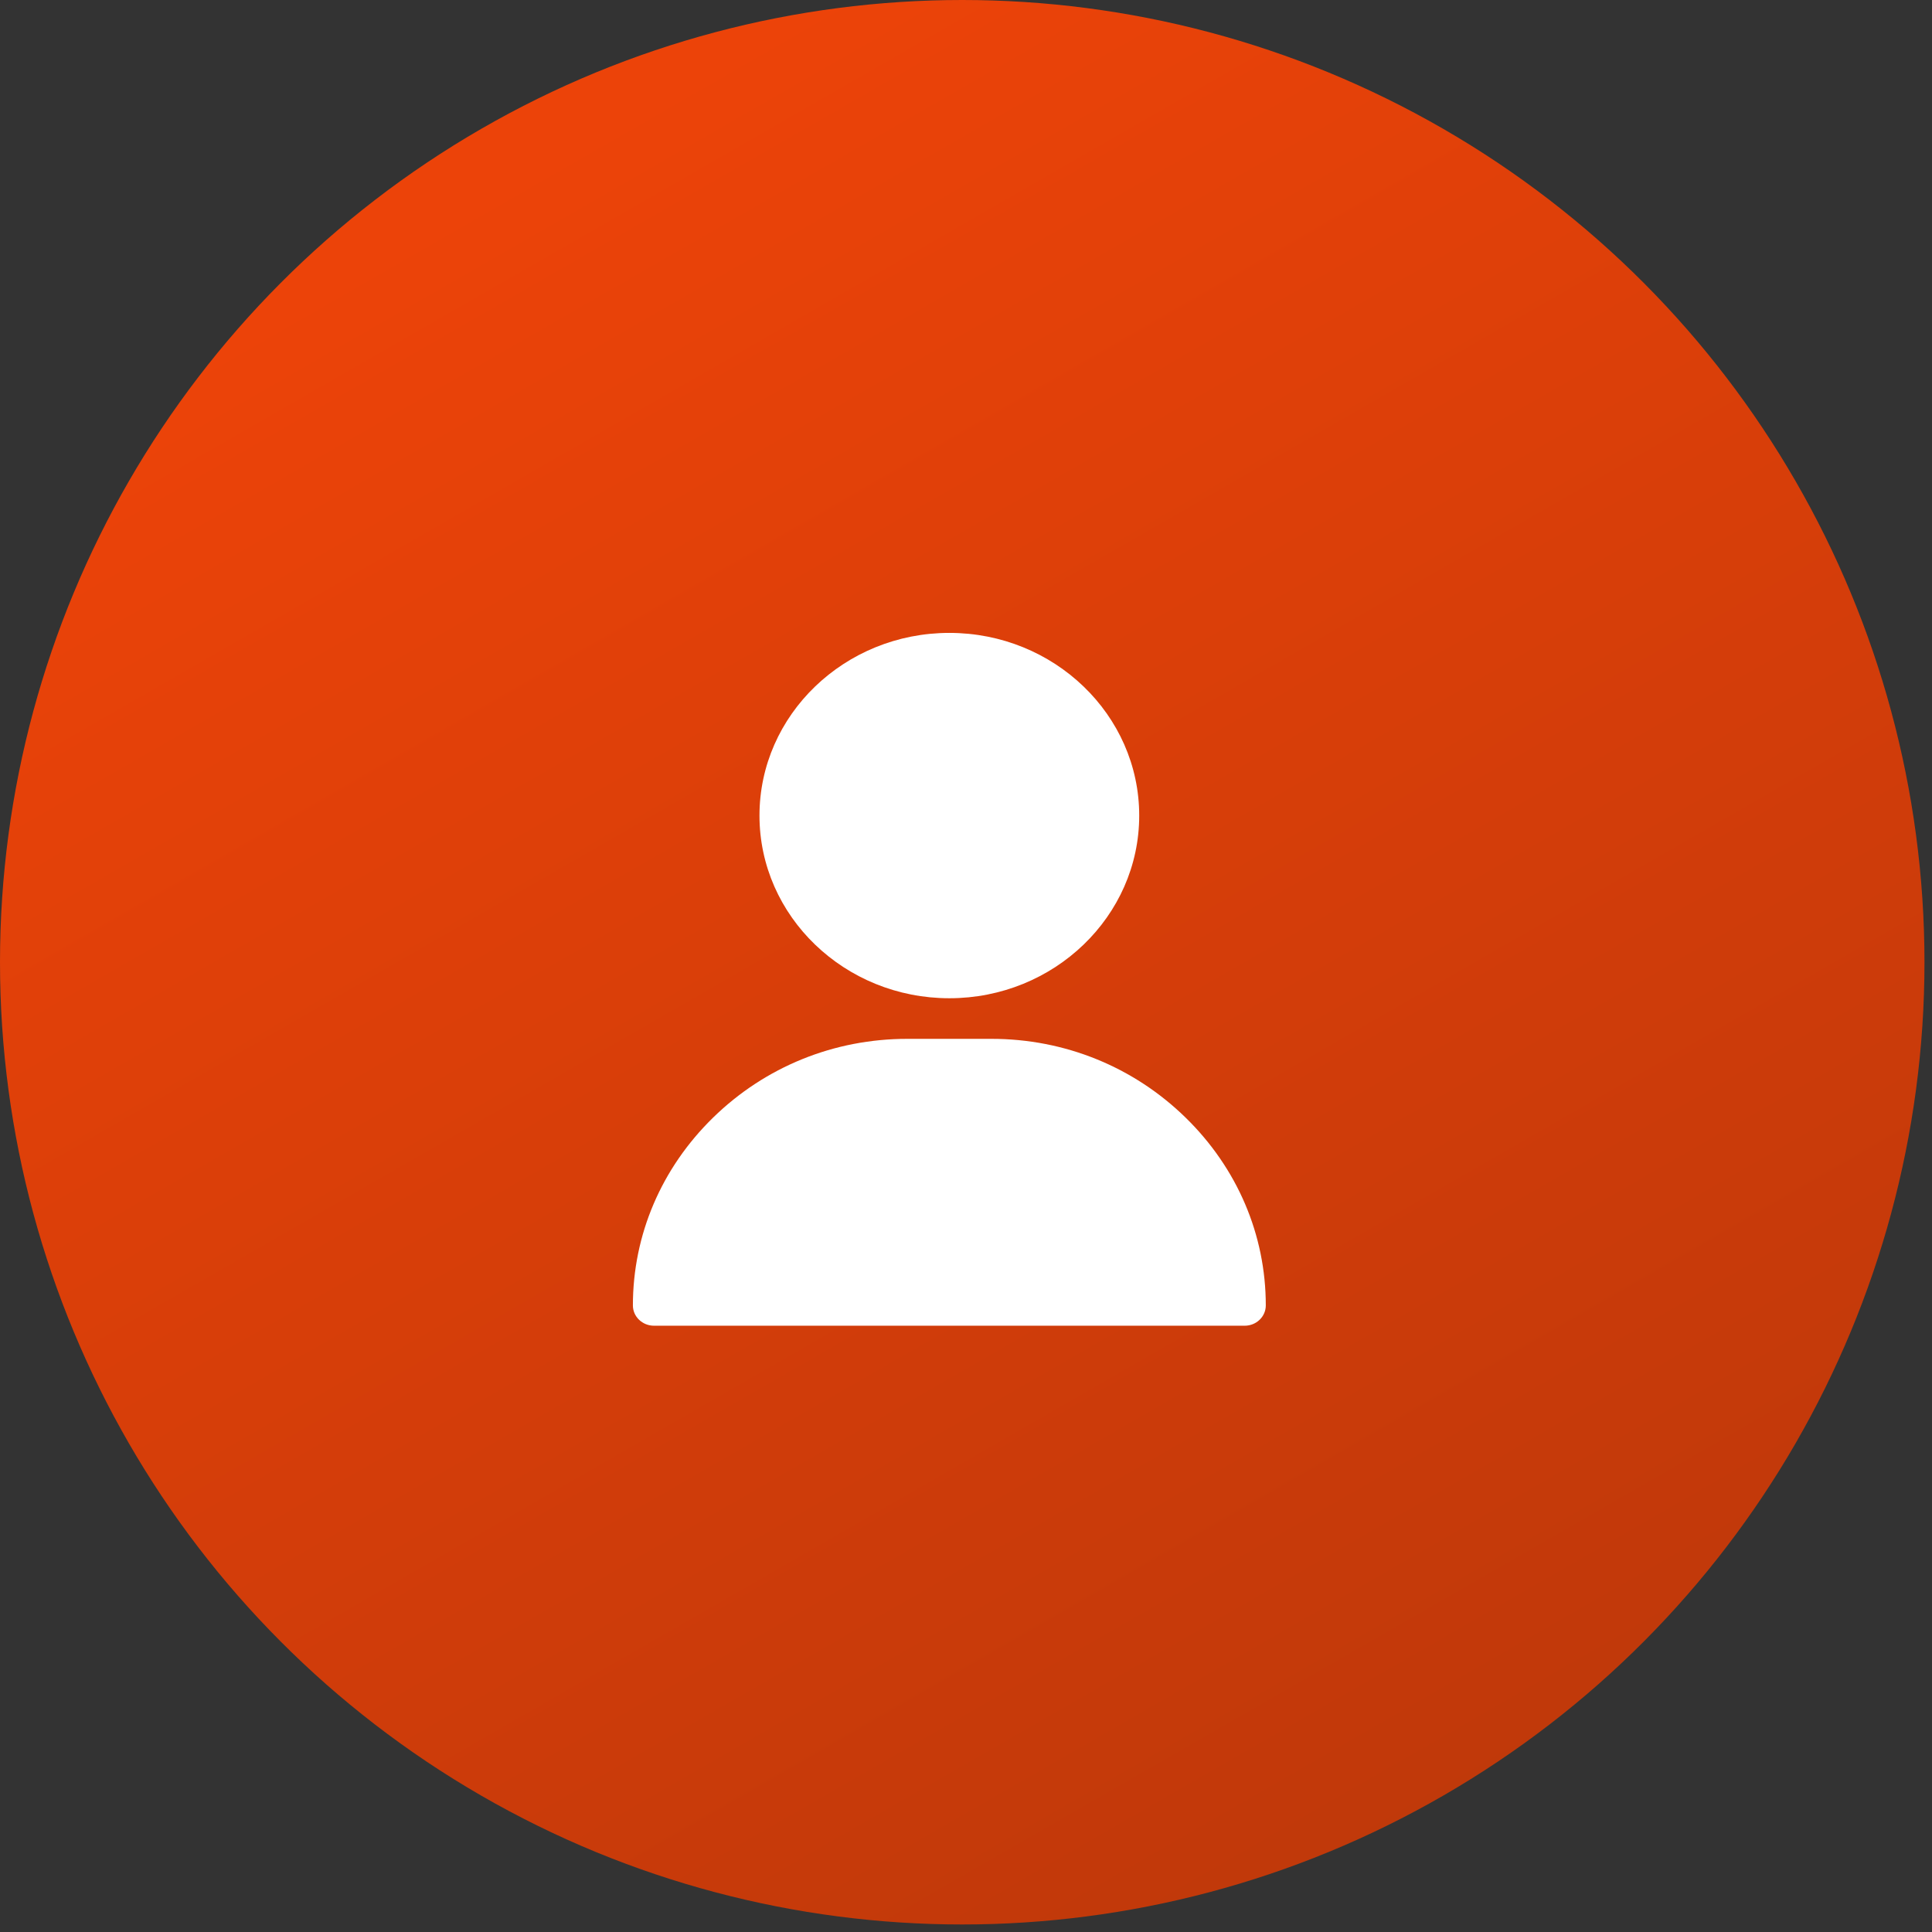
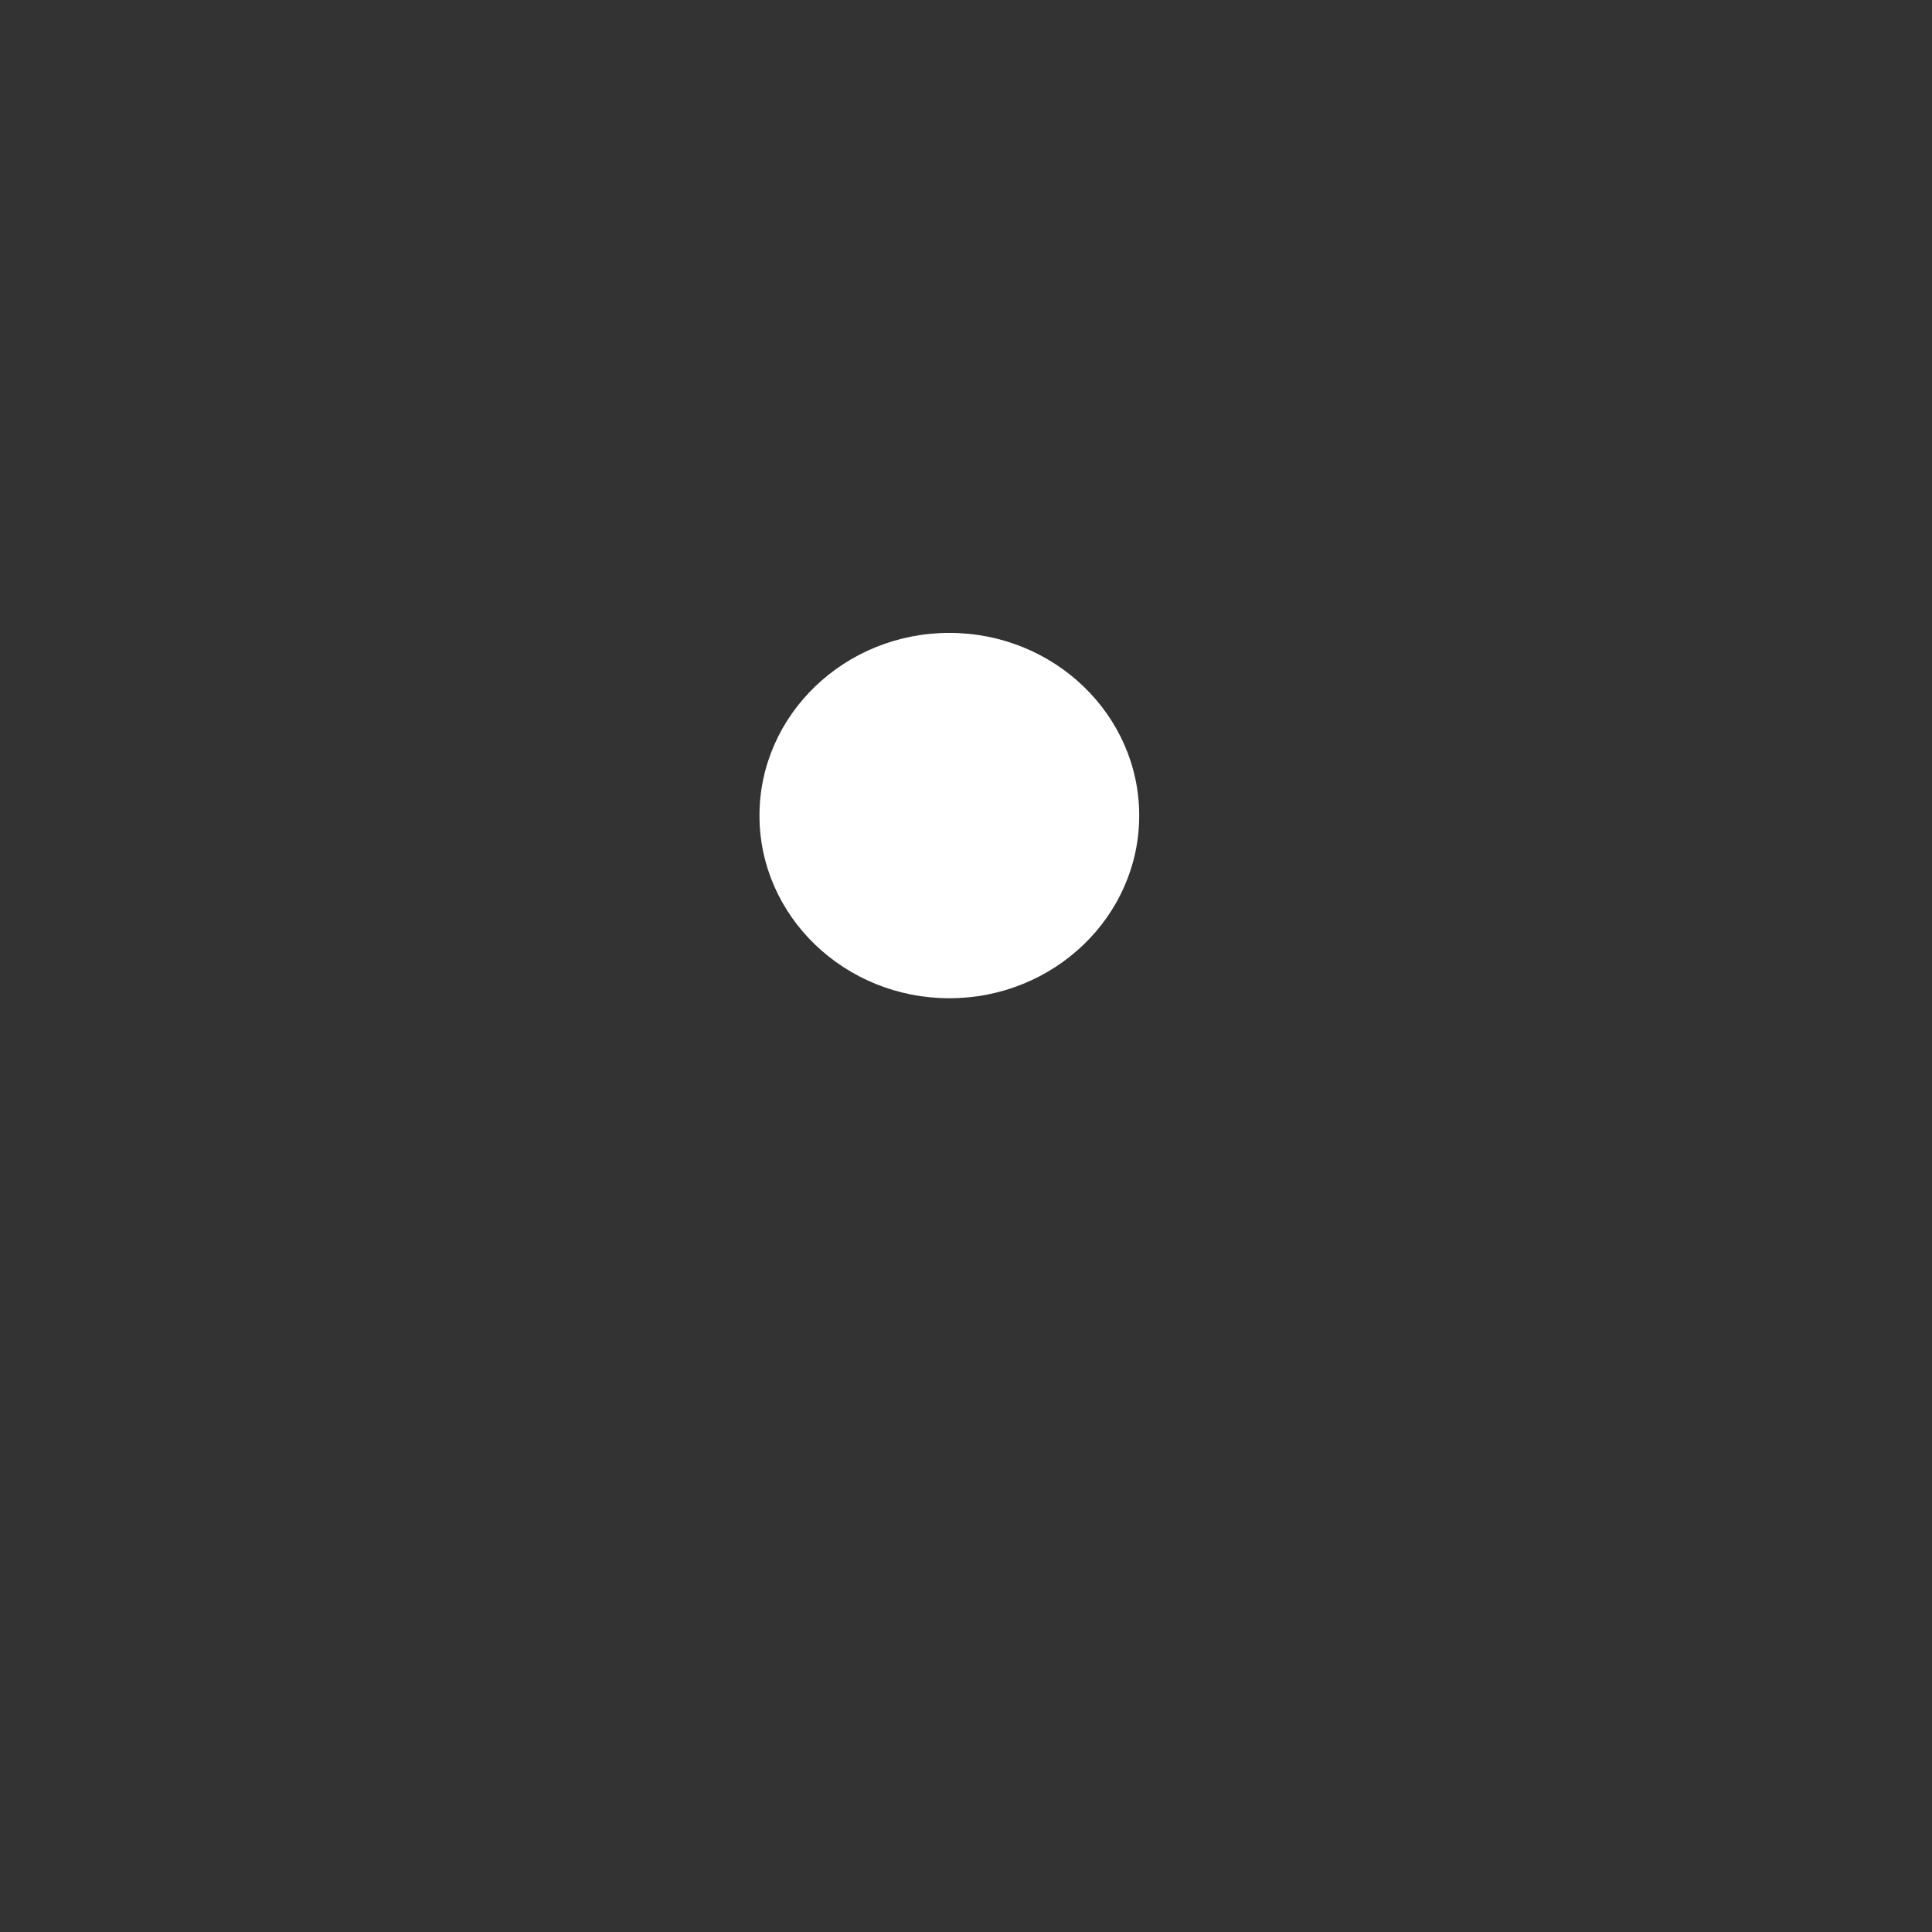
<svg xmlns="http://www.w3.org/2000/svg" width="58" height="58" viewBox="0 0 58 58" fill="none">
  <rect x="0" y="0" width="58" height="58" fill="#333333" stroke="none" />
-   <circle cx="28.887" cy="28.887" r="28.887" fill="url(#paint0_linear_182_645)" />
  <path d="M28.5 19C25.357 19 22.8 21.46 22.8 24.484C22.8 27.508 25.357 29.968 28.5 29.968C31.643 29.968 34.2 27.508 34.2 24.484C34.2 21.46 31.643 19 28.5 19Z" fill="white" />
-   <path d="M35.592 33.551C34.031 32.026 31.963 31.187 29.767 31.187H27.233C25.037 31.187 22.969 32.026 21.408 33.551C19.855 35.068 19 37.07 19 39.19C19 39.526 19.284 39.799 19.633 39.799H37.367C37.716 39.799 38 39.526 38 39.19C38 37.07 37.145 35.068 35.592 33.551Z" fill="white" />
  <defs>
    <linearGradient id="paint0_linear_182_645" x1="13.081" y1="6.54" x2="42.513" y2="57.774" gradientUnits="userSpaceOnUse">
      <stop stop-color="#EC4309" />
      <stop offset="1" stop-color="#BE380A" />
    </linearGradient>
  </defs>
</svg>